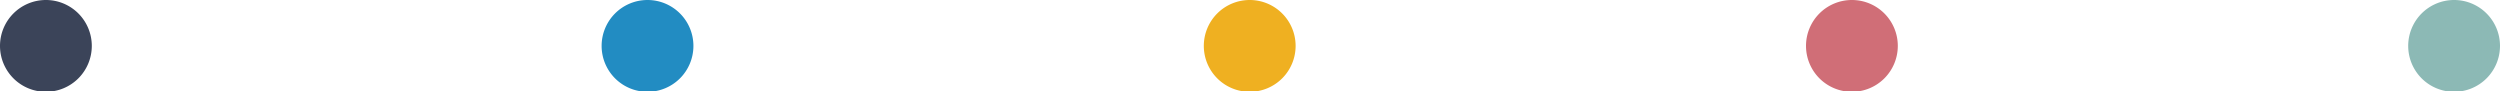
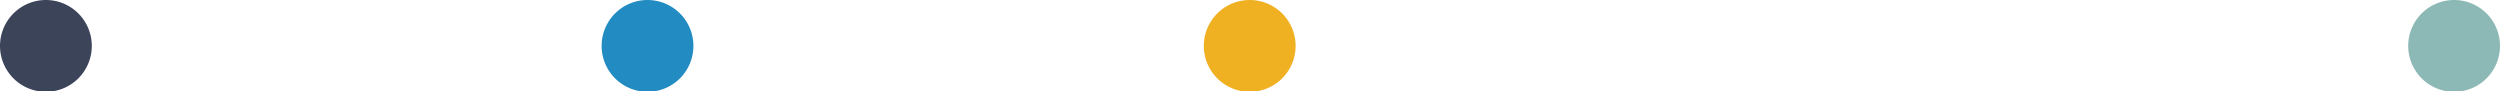
<svg xmlns="http://www.w3.org/2000/svg" viewBox="0 0 217.87 7.95">
  <defs>
    <style>.cls-1{fill:#3b4459;}.cls-2{fill:#228cc2;}.cls-3{fill:#efb021;}.cls-4{fill:#d06e77;}.cls-5{fill:#8cb9b5;}</style>
  </defs>
  <g id="Layer_2" data-name="Layer 2">
    <g id="Layer_1-2" data-name="Layer 1">
      <path class="cls-1" d="M8,4A4,4,0,1,0,4,8,4,4,0,0,0,8,4" />
      <path class="cls-2" d="M60.43,4a4,4,0,1,0-4,4,4,4,0,0,0,4-4" />
      <path class="cls-3" d="M112.91,4a4,4,0,1,0-4,4,4,4,0,0,0,4-4" />
-       <path class="cls-4" d="M165.39,4a4,4,0,1,0-4,4,4,4,0,0,0,4-4" />
      <path class="cls-5" d="M217.87,4a4,4,0,1,0-4,4,4,4,0,0,0,4-4" />
    </g>
  </g>
</svg>